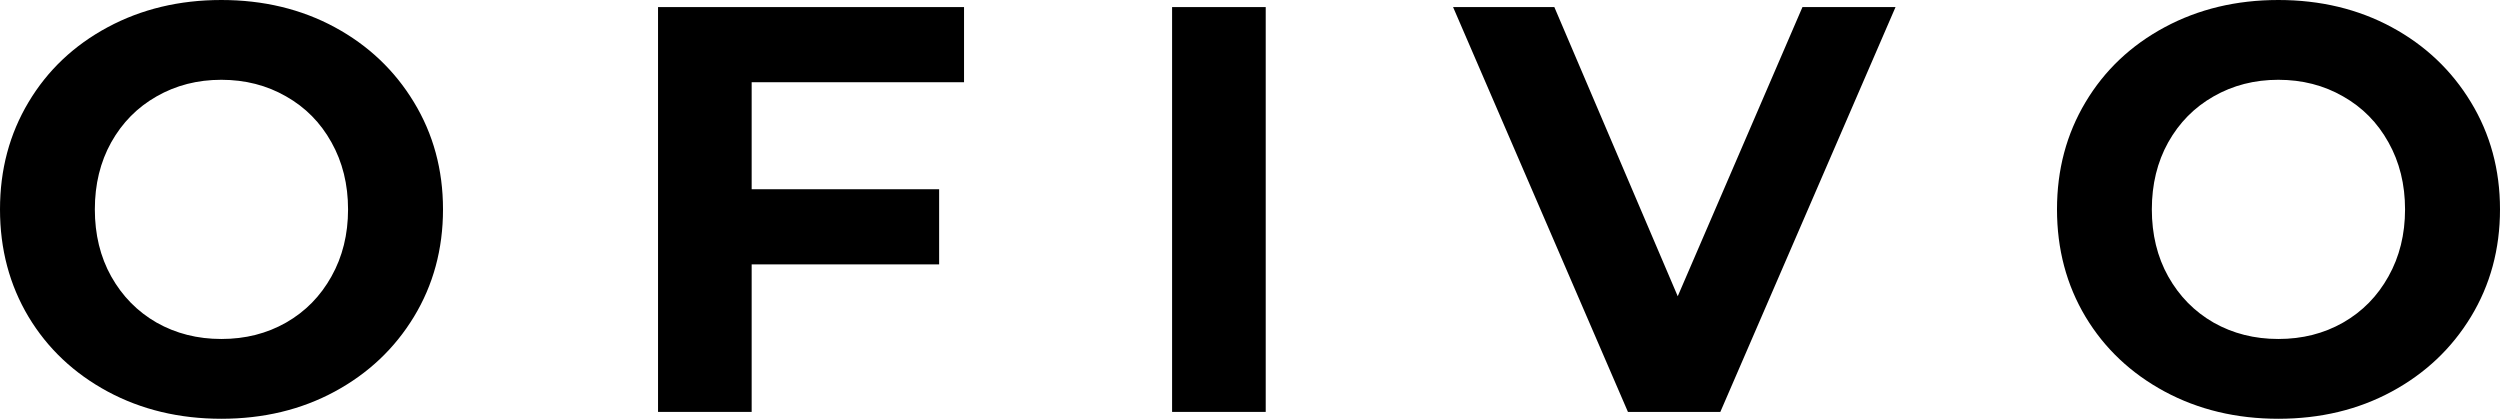
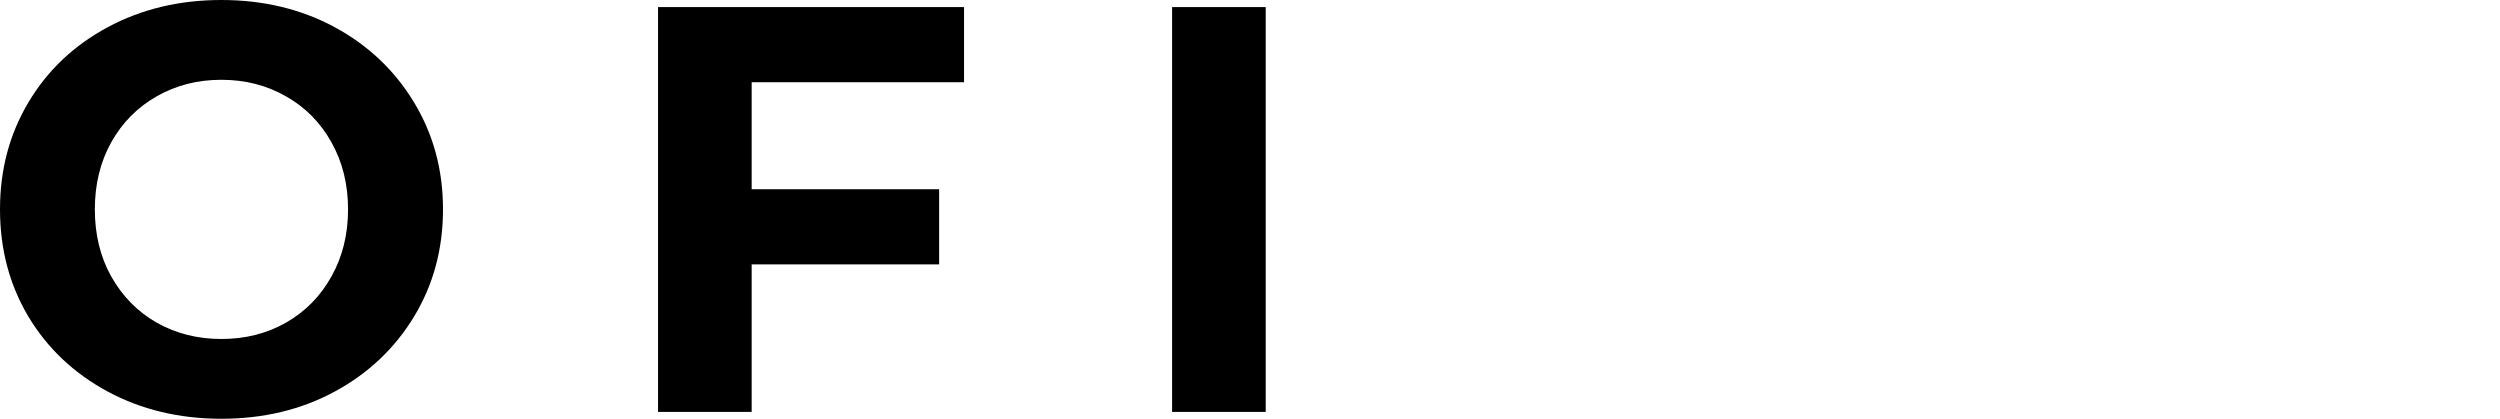
<svg xmlns="http://www.w3.org/2000/svg" id="b" viewBox="0 0 225.9 37.84">
  <g id="c">
    <g id="d">
      <path d="m20,37.84c-3.79,0-7.22-.82-10.27-2.46-3.04-1.64-5.43-3.89-7.15-6.75-1.72-2.88-2.58-6.11-2.58-9.71s.86-6.81,2.58-9.69c1.72-2.88,4.1-5.13,7.15-6.77,3.05-1.64,6.48-2.46,10.27-2.46s7.22.82,10.25,2.46c3.03,1.64,5.41,3.9,7.15,6.77,1.75,2.88,2.63,6.1,2.63,9.69s-.88,6.83-2.63,9.71c-1.74,2.86-4.12,5.11-7.15,6.75s-6.45,2.46-10.25,2.46Zm0-7.21c2.17,0,4.11-.49,5.85-1.48,1.75-1,3.11-2.39,4.1-4.17,1-1.78,1.5-3.8,1.5-6.06s-.5-4.28-1.5-6.06c-.99-1.78-2.35-3.16-4.1-4.15-1.74-1-3.69-1.5-5.85-1.5s-4.1.5-5.85,1.5c-1.74.99-3.1,2.37-4.1,4.15-.99,1.78-1.48,3.8-1.48,6.06s.49,4.29,1.48,6.06c1,1.78,2.36,3.17,4.1,4.17,1.75.99,3.7,1.48,5.85,1.48Z" />
      <path d="m67.92,7.43v9.67h16.94v6.79h-16.94v13.33h-8.46V.64h27.65v6.79h-19.19Z" />
      <path d="m105.91.64h8.46v36.58h-8.46V.64Z" />
-       <path d="m171.28.64l-15.83,36.58h-8.35L131.3.64h9.15l11.15,26.13L162.87.64h8.42,0Z" />
-       <path d="m205.87,37.84c-3.79,0-7.22-.82-10.27-2.46-3.04-1.64-5.43-3.89-7.15-6.75-1.72-2.88-2.58-6.11-2.58-9.71s.86-6.81,2.58-9.69,4.1-5.13,7.15-6.77c3.05-1.64,6.48-2.46,10.27-2.46s7.22.82,10.25,2.46c3.03,1.64,5.41,3.9,7.15,6.77,1.75,2.88,2.63,6.1,2.63,9.69s-.88,6.83-2.63,9.71c-1.74,2.86-4.12,5.11-7.15,6.75s-6.45,2.46-10.25,2.46Zm0-7.21c2.17,0,4.11-.49,5.85-1.48,1.75-1,3.11-2.39,4.1-4.17,1-1.78,1.5-3.8,1.5-6.06s-.5-4.28-1.5-6.06c-.99-1.78-2.35-3.16-4.1-4.15-1.74-1-3.69-1.5-5.85-1.5s-4.1.5-5.85,1.5c-1.74.99-3.1,2.37-4.1,4.15-.99,1.78-1.48,3.8-1.48,6.06s.49,4.29,1.48,6.06c1,1.78,2.36,3.17,4.1,4.17,1.75.99,3.7,1.48,5.85,1.48Z" />
    </g>
  </g>
</svg>